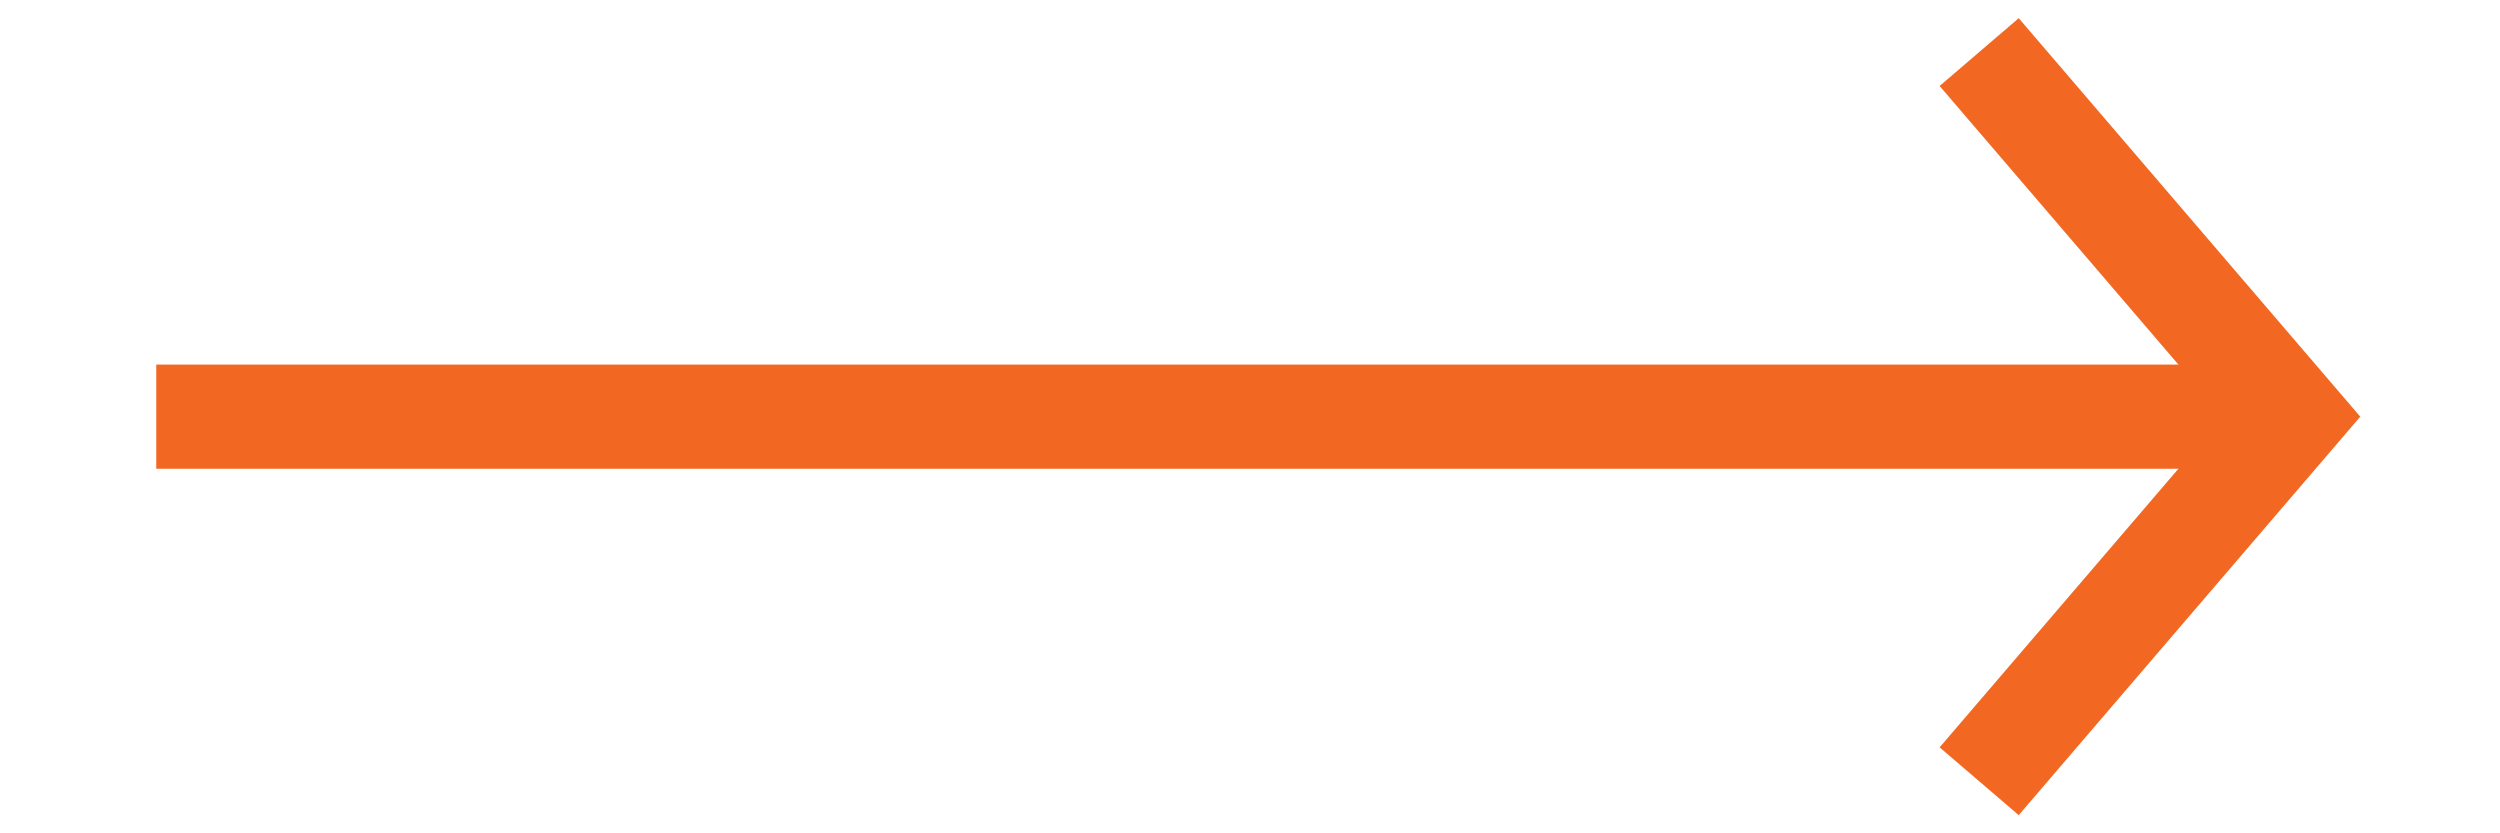
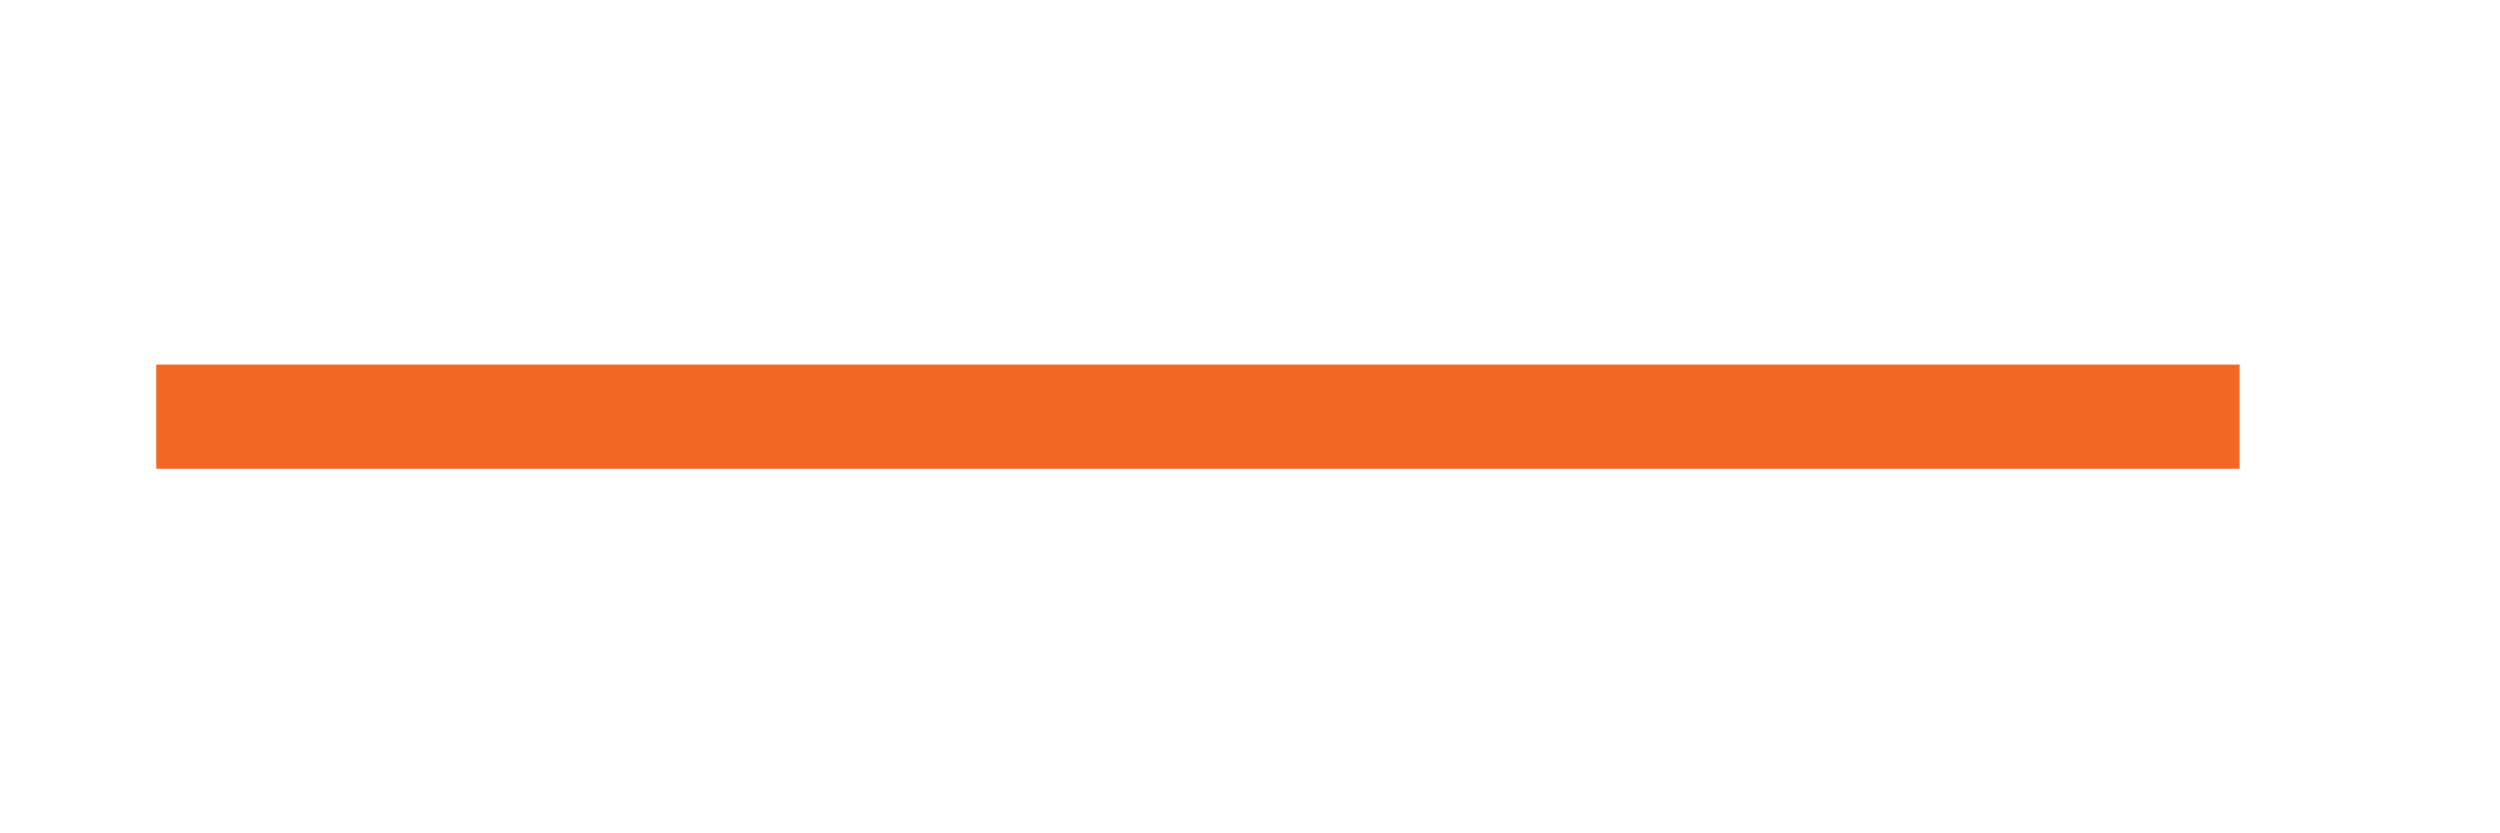
<svg xmlns="http://www.w3.org/2000/svg" width="48" height="16" viewBox="0 0 48 16" fill="none">
-   <path d="M38 1L44 8L38 15" stroke="#F26722" stroke-width="2" />
  <path d="M3 8H43" stroke="#F26722" stroke-width="2" />
</svg>